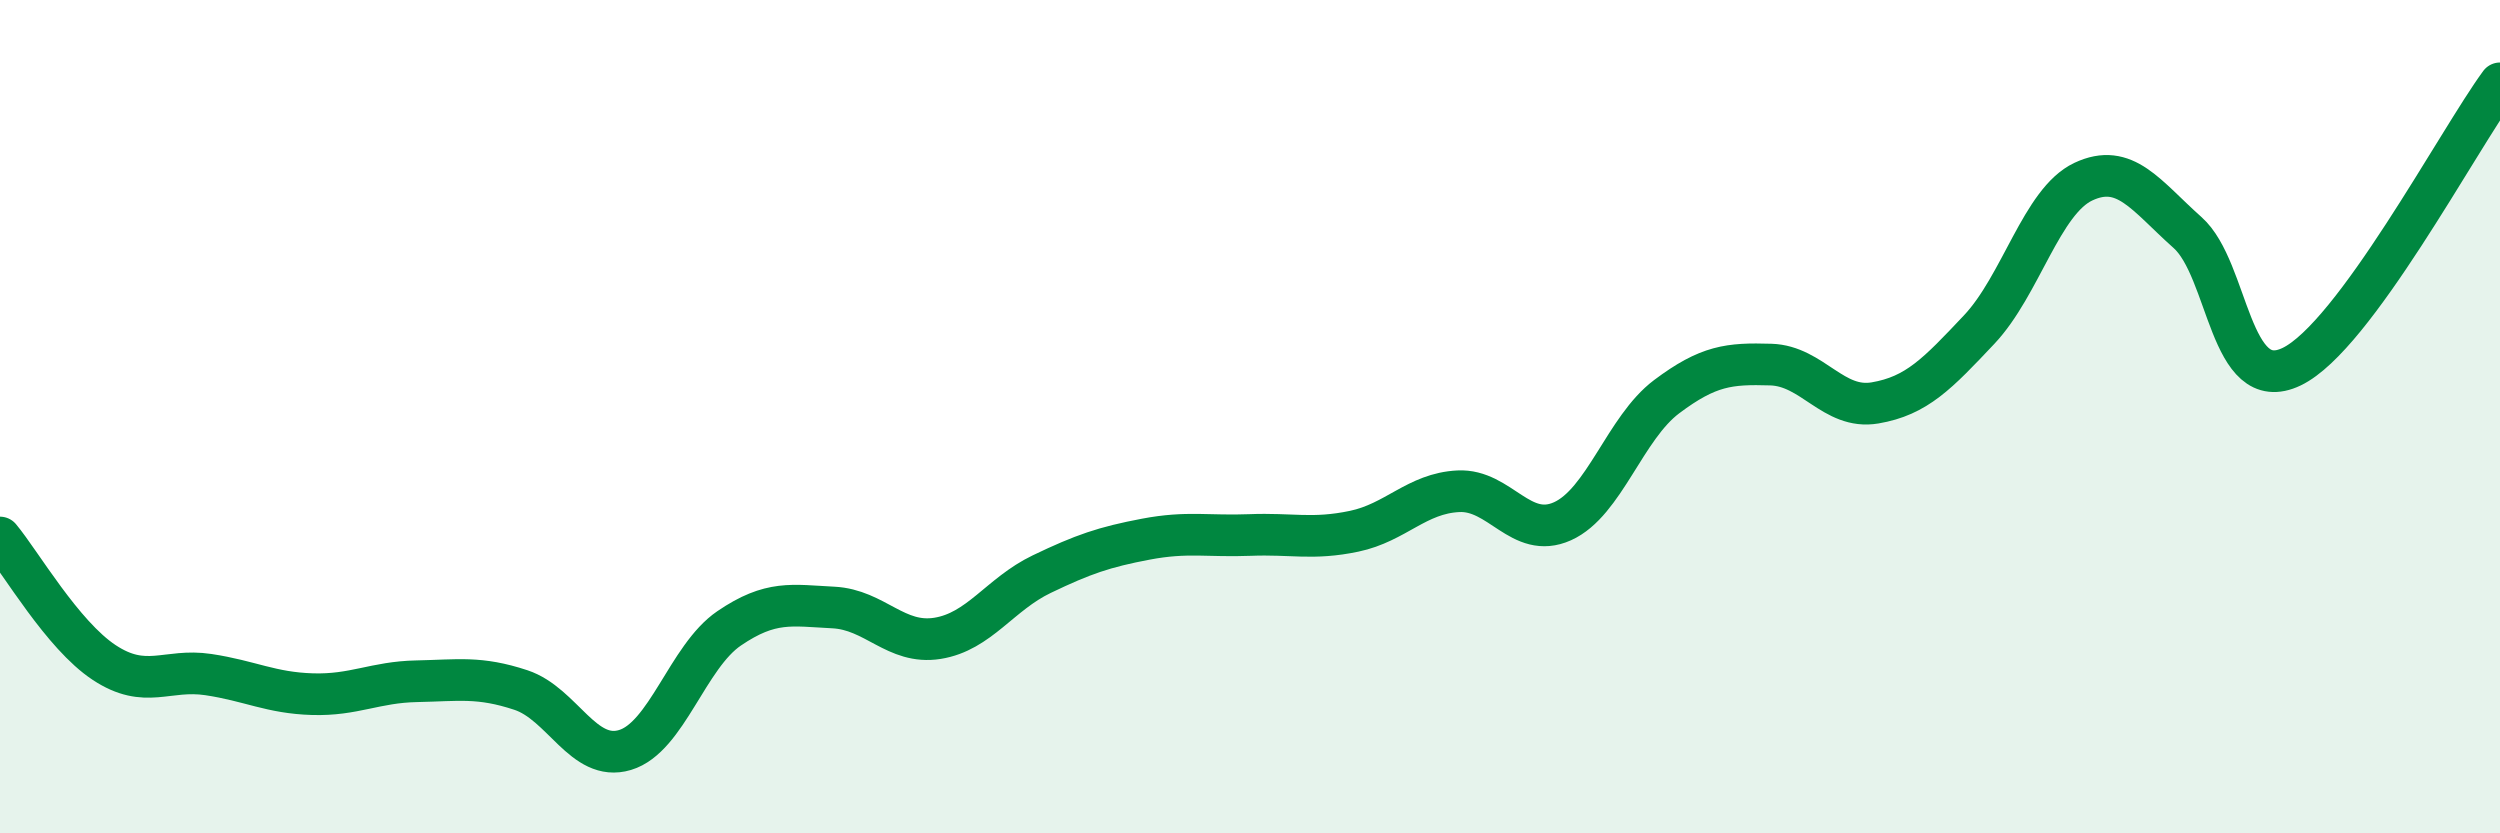
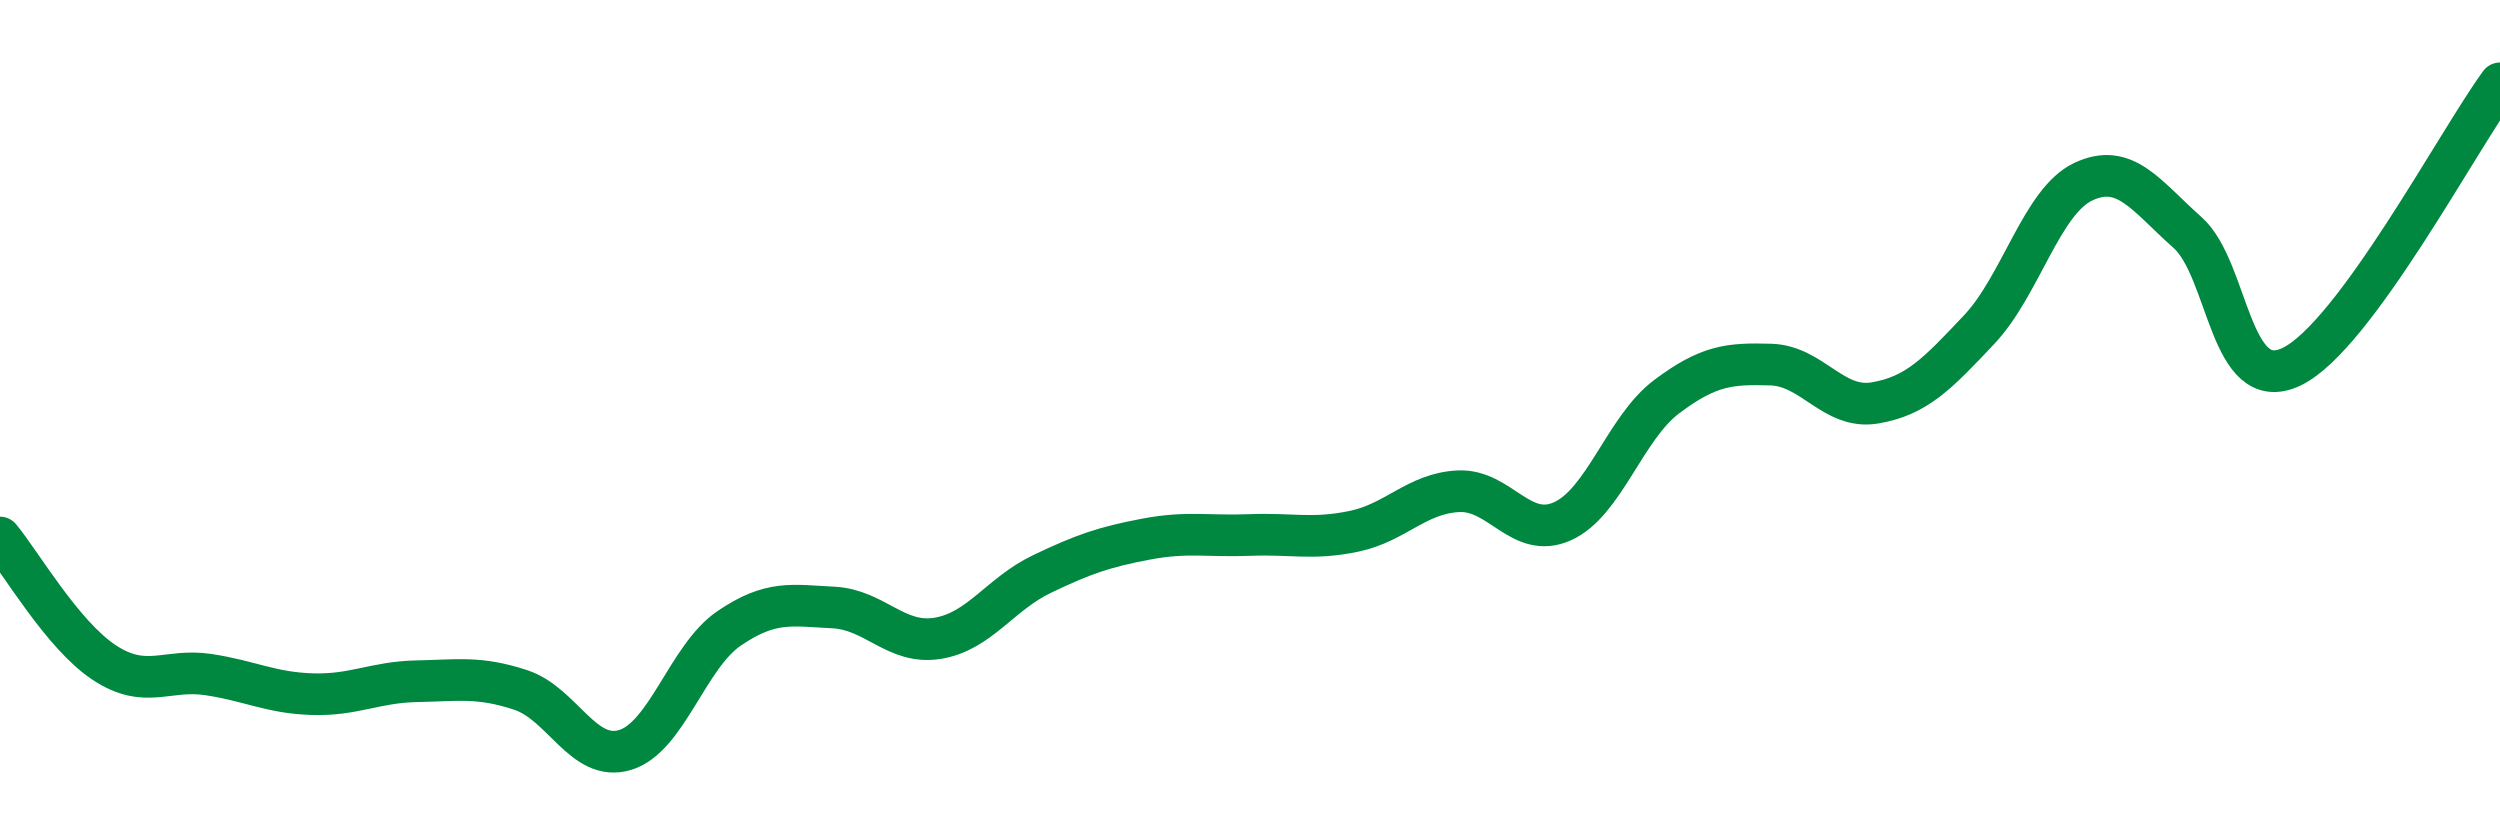
<svg xmlns="http://www.w3.org/2000/svg" width="60" height="20" viewBox="0 0 60 20">
-   <path d="M 0,12.9 C 0.5,13.5 1.5,15.24 2.5,15.9 C 3.5,16.56 4,16.04 5,16.19 C 6,16.34 6.5,16.63 7.5,16.66 C 8.5,16.69 9,16.37 10,16.35 C 11,16.33 11.5,16.23 12.5,16.56 C 13.5,16.89 14,18.3 15,18 C 16,17.7 16.5,15.76 17.5,15.08 C 18.5,14.4 19,14.53 20,14.58 C 21,14.63 21.5,15.48 22.5,15.32 C 23.5,15.16 24,14.26 25,13.78 C 26,13.3 26.5,13.13 27.5,12.94 C 28.5,12.75 29,12.88 30,12.84 C 31,12.8 31.5,12.96 32.5,12.75 C 33.5,12.54 34,11.84 35,11.79 C 36,11.74 36.5,12.96 37.5,12.51 C 38.5,12.06 39,10.27 40,9.52 C 41,8.77 41.5,8.72 42.5,8.75 C 43.5,8.78 44,9.84 45,9.67 C 46,9.5 46.5,8.97 47.5,7.91 C 48.5,6.85 49,4.83 50,4.36 C 51,3.89 51.5,4.69 52.5,5.58 C 53.5,6.47 53.5,9.52 55,8.8 C 56.5,8.08 59,3.36 60,2L60 20L0 20Z" fill="#008740" opacity="0.1" stroke-linecap="round" stroke-linejoin="round" />
  <path d="M 0,12.9 C 0.5,13.5 1.5,15.24 2.5,15.9 C 3.5,16.56 4,16.04 5,16.19 C 6,16.34 6.5,16.63 7.5,16.66 C 8.5,16.69 9,16.37 10,16.35 C 11,16.33 11.5,16.23 12.5,16.56 C 13.5,16.89 14,18.3 15,18 C 16,17.7 16.5,15.76 17.5,15.08 C 18.5,14.4 19,14.53 20,14.58 C 21,14.63 21.5,15.48 22.5,15.32 C 23.5,15.16 24,14.26 25,13.78 C 26,13.3 26.5,13.13 27.5,12.94 C 28.5,12.75 29,12.88 30,12.84 C 31,12.8 31.5,12.96 32.5,12.75 C 33.5,12.54 34,11.84 35,11.79 C 36,11.74 36.5,12.96 37.5,12.51 C 38.5,12.06 39,10.27 40,9.52 C 41,8.77 41.5,8.72 42.5,8.75 C 43.5,8.78 44,9.84 45,9.67 C 46,9.5 46.5,8.97 47.5,7.91 C 48.5,6.85 49,4.83 50,4.36 C 51,3.89 51.5,4.69 52.5,5.58 C 53.5,6.47 53.5,9.52 55,8.8 C 56.5,8.08 59,3.36 60,2" stroke="#008740" stroke-width="1" fill="none" stroke-linecap="round" stroke-linejoin="round" />
</svg>